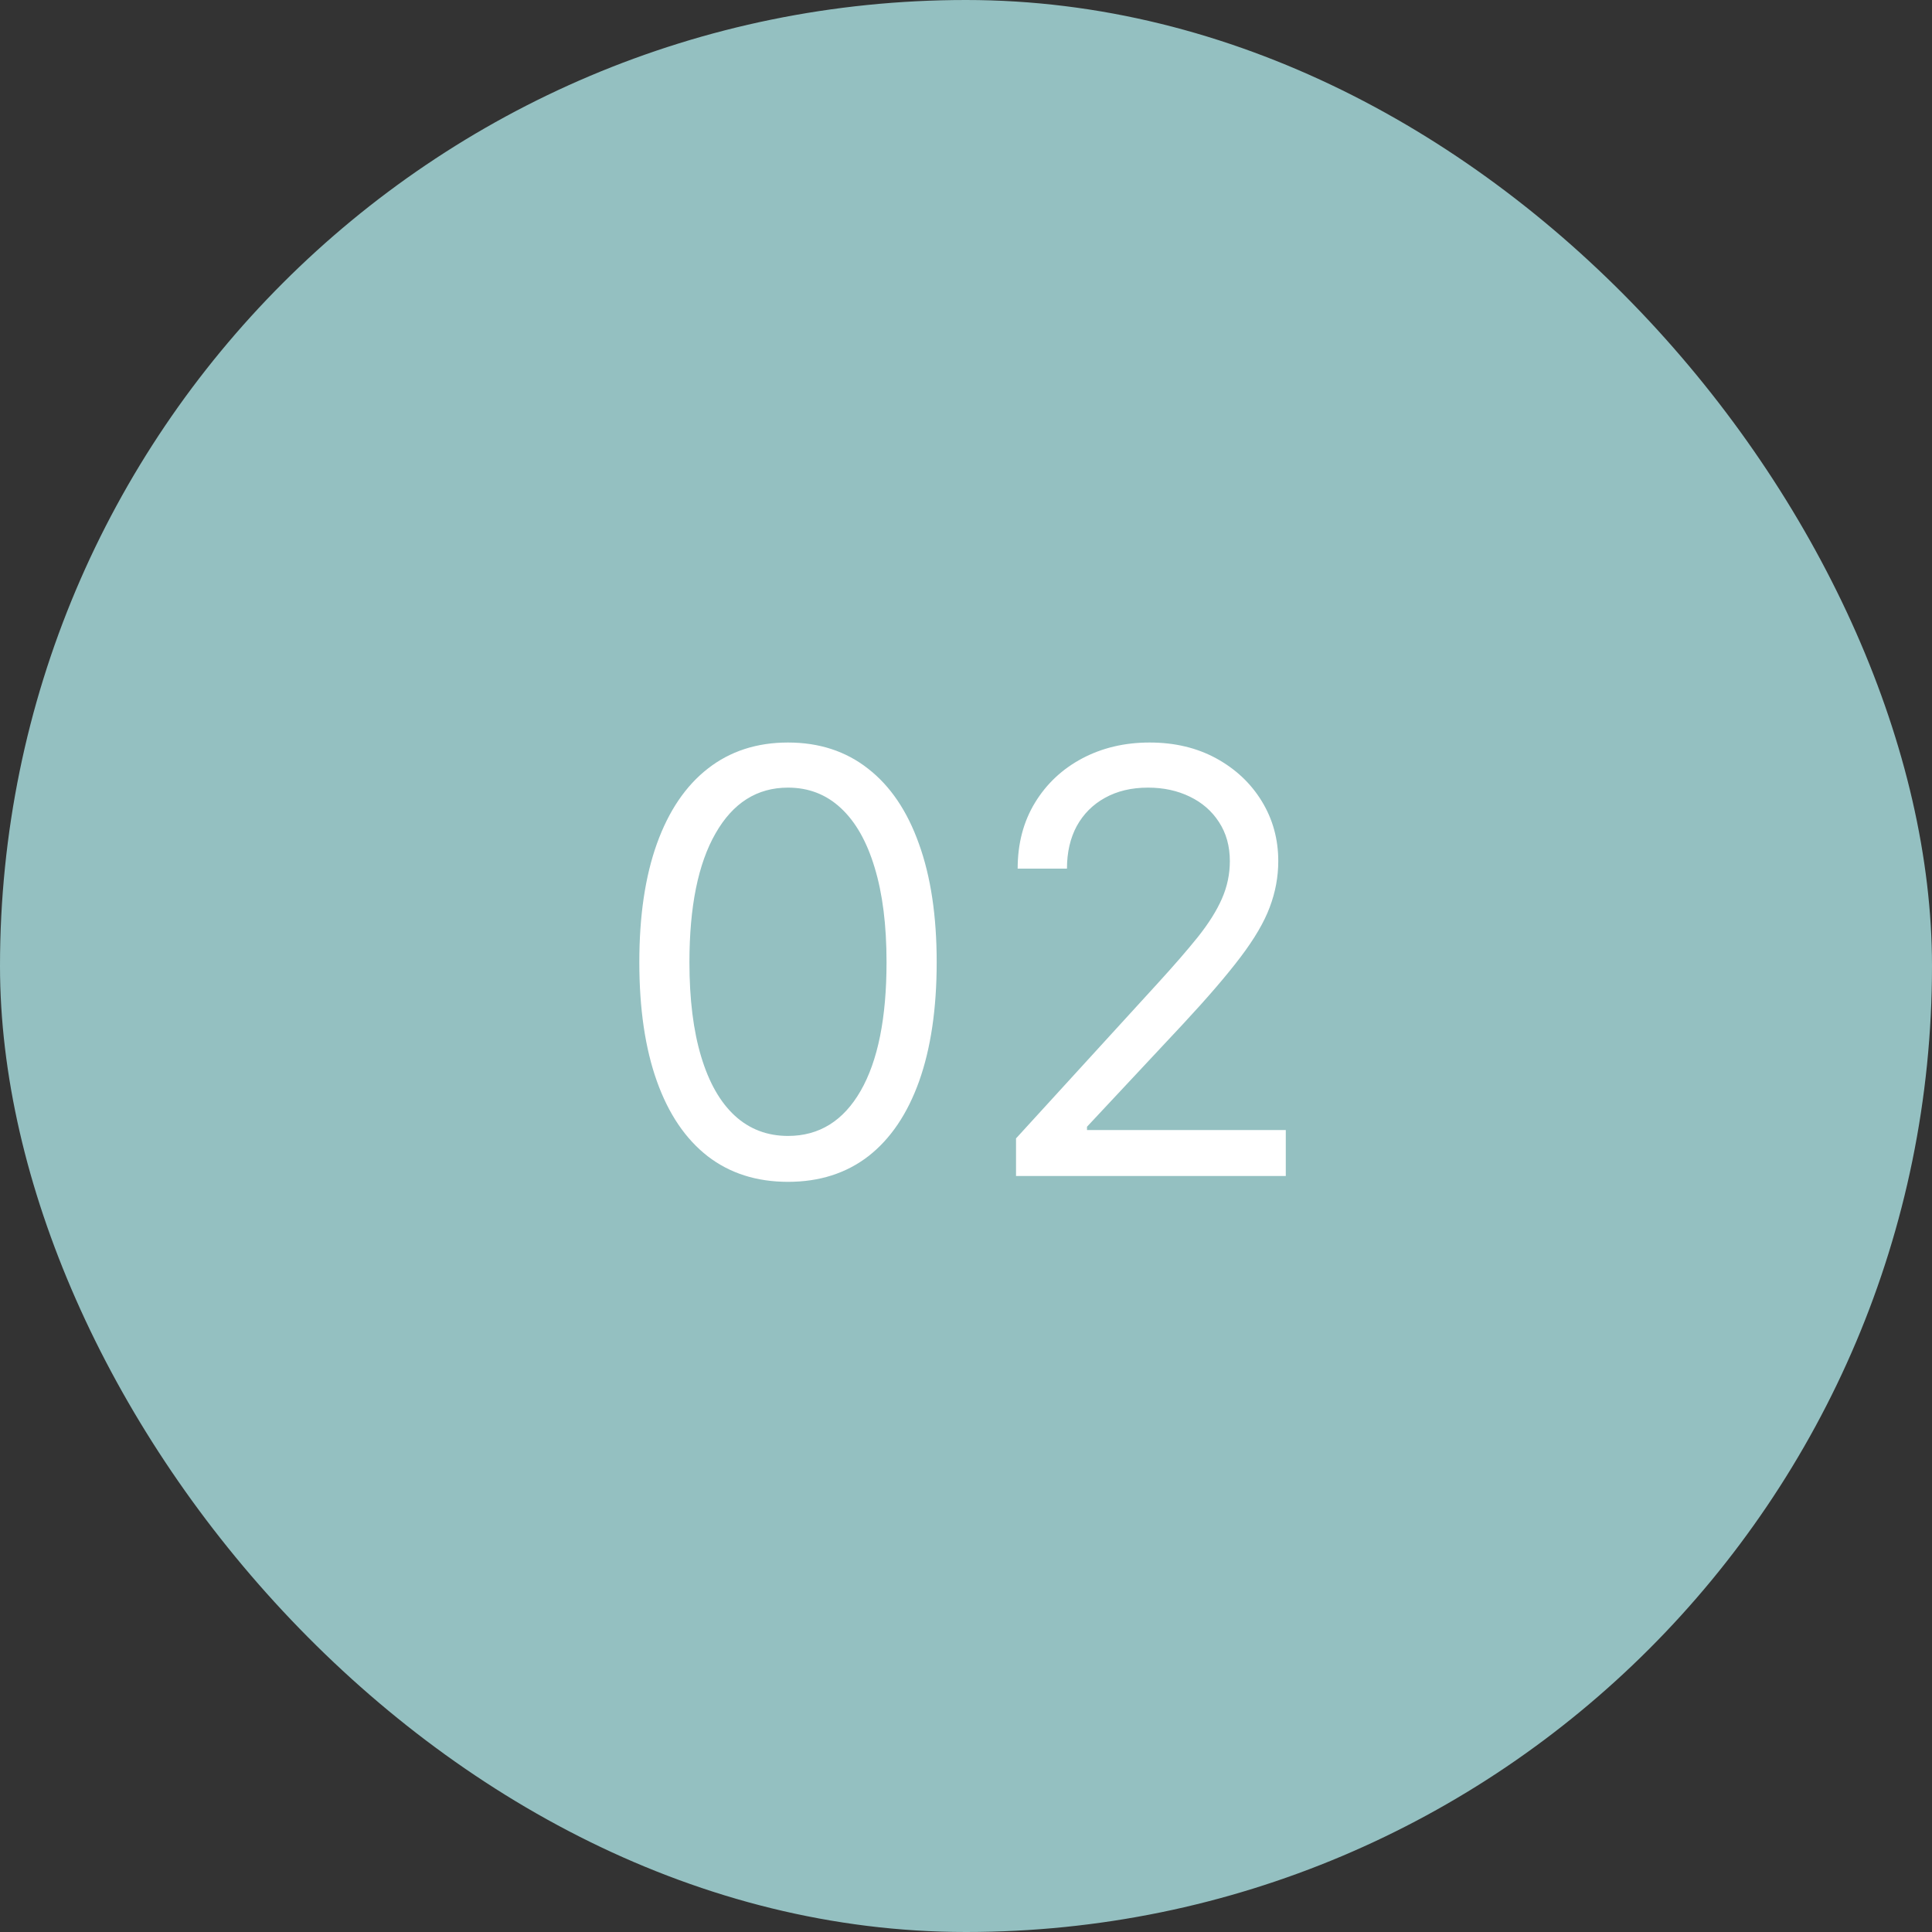
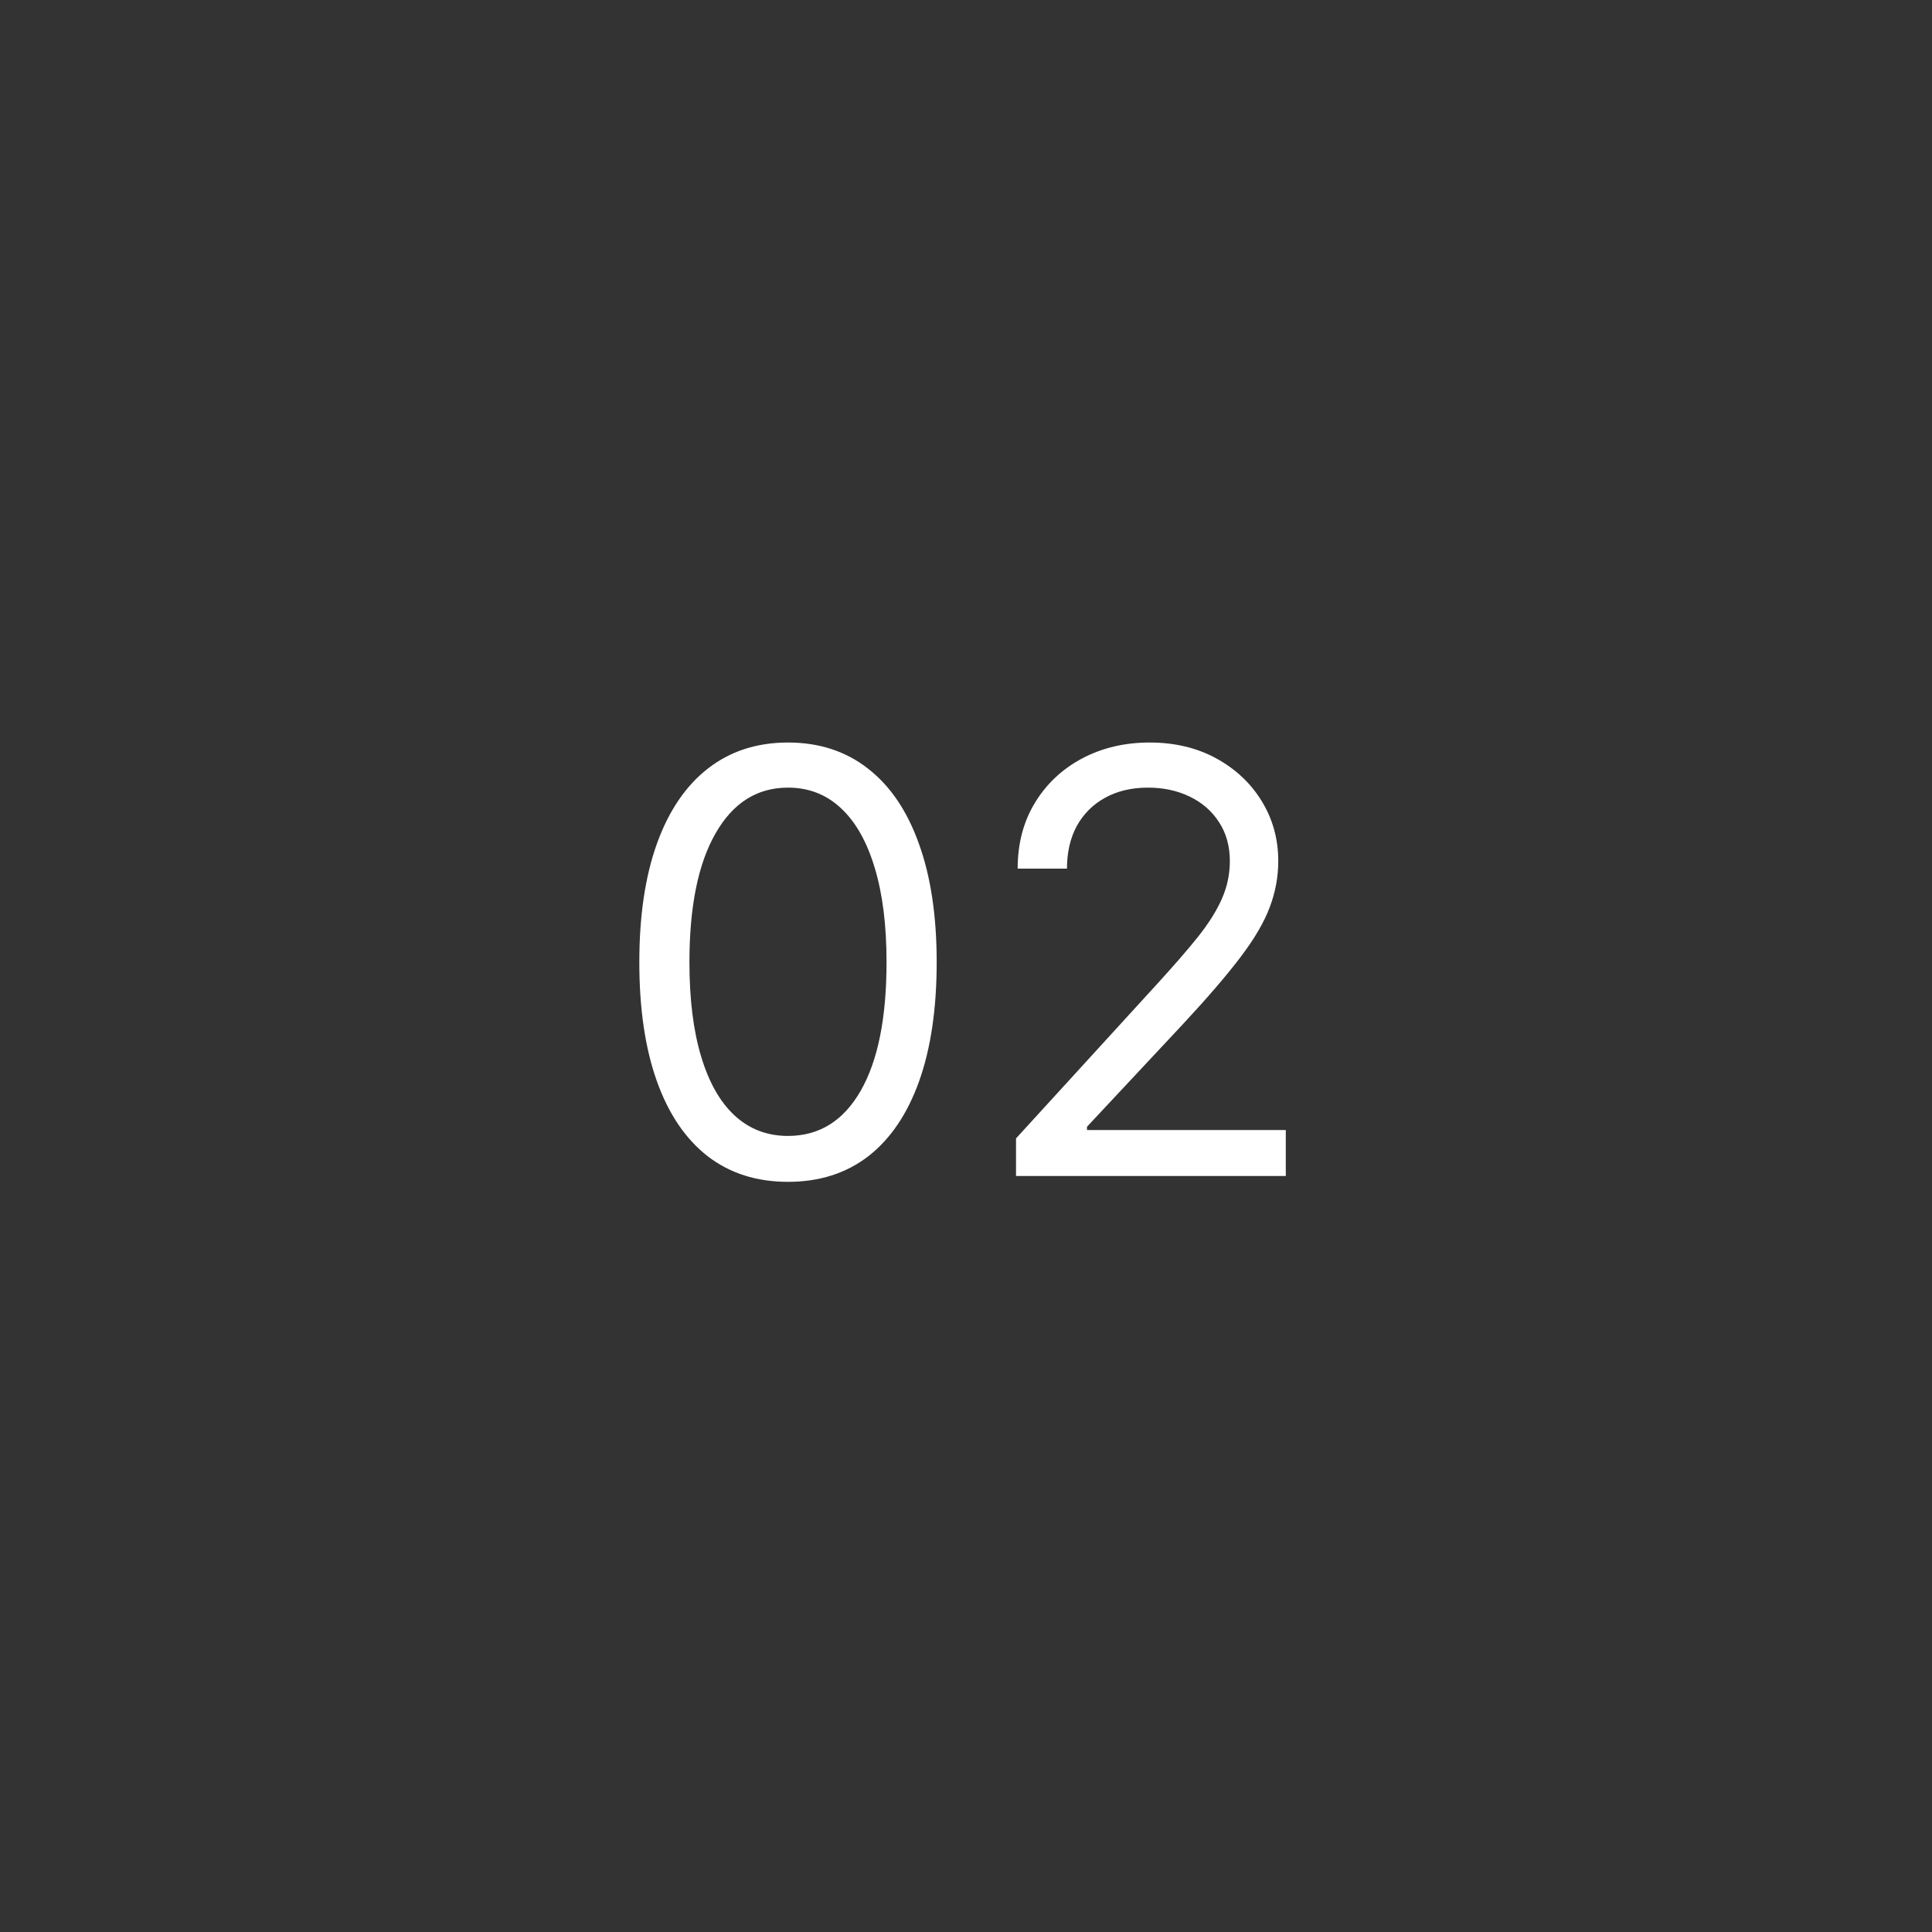
<svg xmlns="http://www.w3.org/2000/svg" width="46" height="46" viewBox="0 0 46 46" fill="none">
  <rect x="0" y="0" width="46" height="46" fill="#333333" stroke="none" />
-   <rect width="46" height="46" rx="23" fill="#94C0C1" />
  <path d="M18.762 28.139C18.013 28.139 17.375 27.935 16.848 27.528C16.321 27.117 15.918 26.522 15.64 25.743C15.361 24.961 15.222 24.016 15.222 22.909C15.222 21.809 15.361 20.869 15.64 20.09C15.921 19.308 16.326 18.711 16.853 18.3C17.383 17.886 18.019 17.679 18.762 17.679C19.504 17.679 20.139 17.886 20.666 18.3C21.196 18.711 21.601 19.308 21.879 20.09C22.161 20.869 22.302 21.809 22.302 22.909C22.302 24.016 22.162 24.961 21.884 25.743C21.605 26.522 21.203 27.117 20.676 27.528C20.149 27.935 19.511 28.139 18.762 28.139ZM18.762 27.046C19.504 27.046 20.081 26.688 20.492 25.972C20.903 25.256 21.108 24.235 21.108 22.909C21.108 22.027 21.014 21.277 20.825 20.657C20.639 20.037 20.371 19.565 20.02 19.24C19.672 18.915 19.252 18.753 18.762 18.753C18.026 18.753 17.451 19.116 17.037 19.842C16.622 20.564 16.415 21.587 16.415 22.909C16.415 23.791 16.508 24.54 16.694 25.156C16.879 25.773 17.146 26.242 17.494 26.563C17.845 26.885 18.268 27.046 18.762 27.046ZM24.191 28V27.105L27.552 23.426C27.946 22.995 28.271 22.621 28.526 22.303C28.781 21.981 28.97 21.68 29.093 21.398C29.219 21.113 29.282 20.814 29.282 20.503C29.282 20.145 29.195 19.835 29.023 19.573C28.854 19.311 28.622 19.109 28.327 18.967C28.032 18.824 27.701 18.753 27.333 18.753C26.942 18.753 26.6 18.834 26.309 18.996C26.02 19.155 25.797 19.379 25.637 19.668C25.482 19.956 25.404 20.294 25.404 20.682H24.23C24.23 20.085 24.368 19.562 24.643 19.111C24.918 18.66 25.293 18.309 25.767 18.057C26.244 17.805 26.779 17.679 27.372 17.679C27.969 17.679 28.498 17.805 28.959 18.057C29.419 18.309 29.78 18.648 30.042 19.076C30.304 19.504 30.435 19.979 30.435 20.503C30.435 20.877 30.367 21.244 30.231 21.602C30.099 21.956 29.867 22.352 29.535 22.79C29.207 23.224 28.751 23.754 28.168 24.381L25.881 26.827V26.906H30.614V28H24.191Z" fill="white" />
</svg>